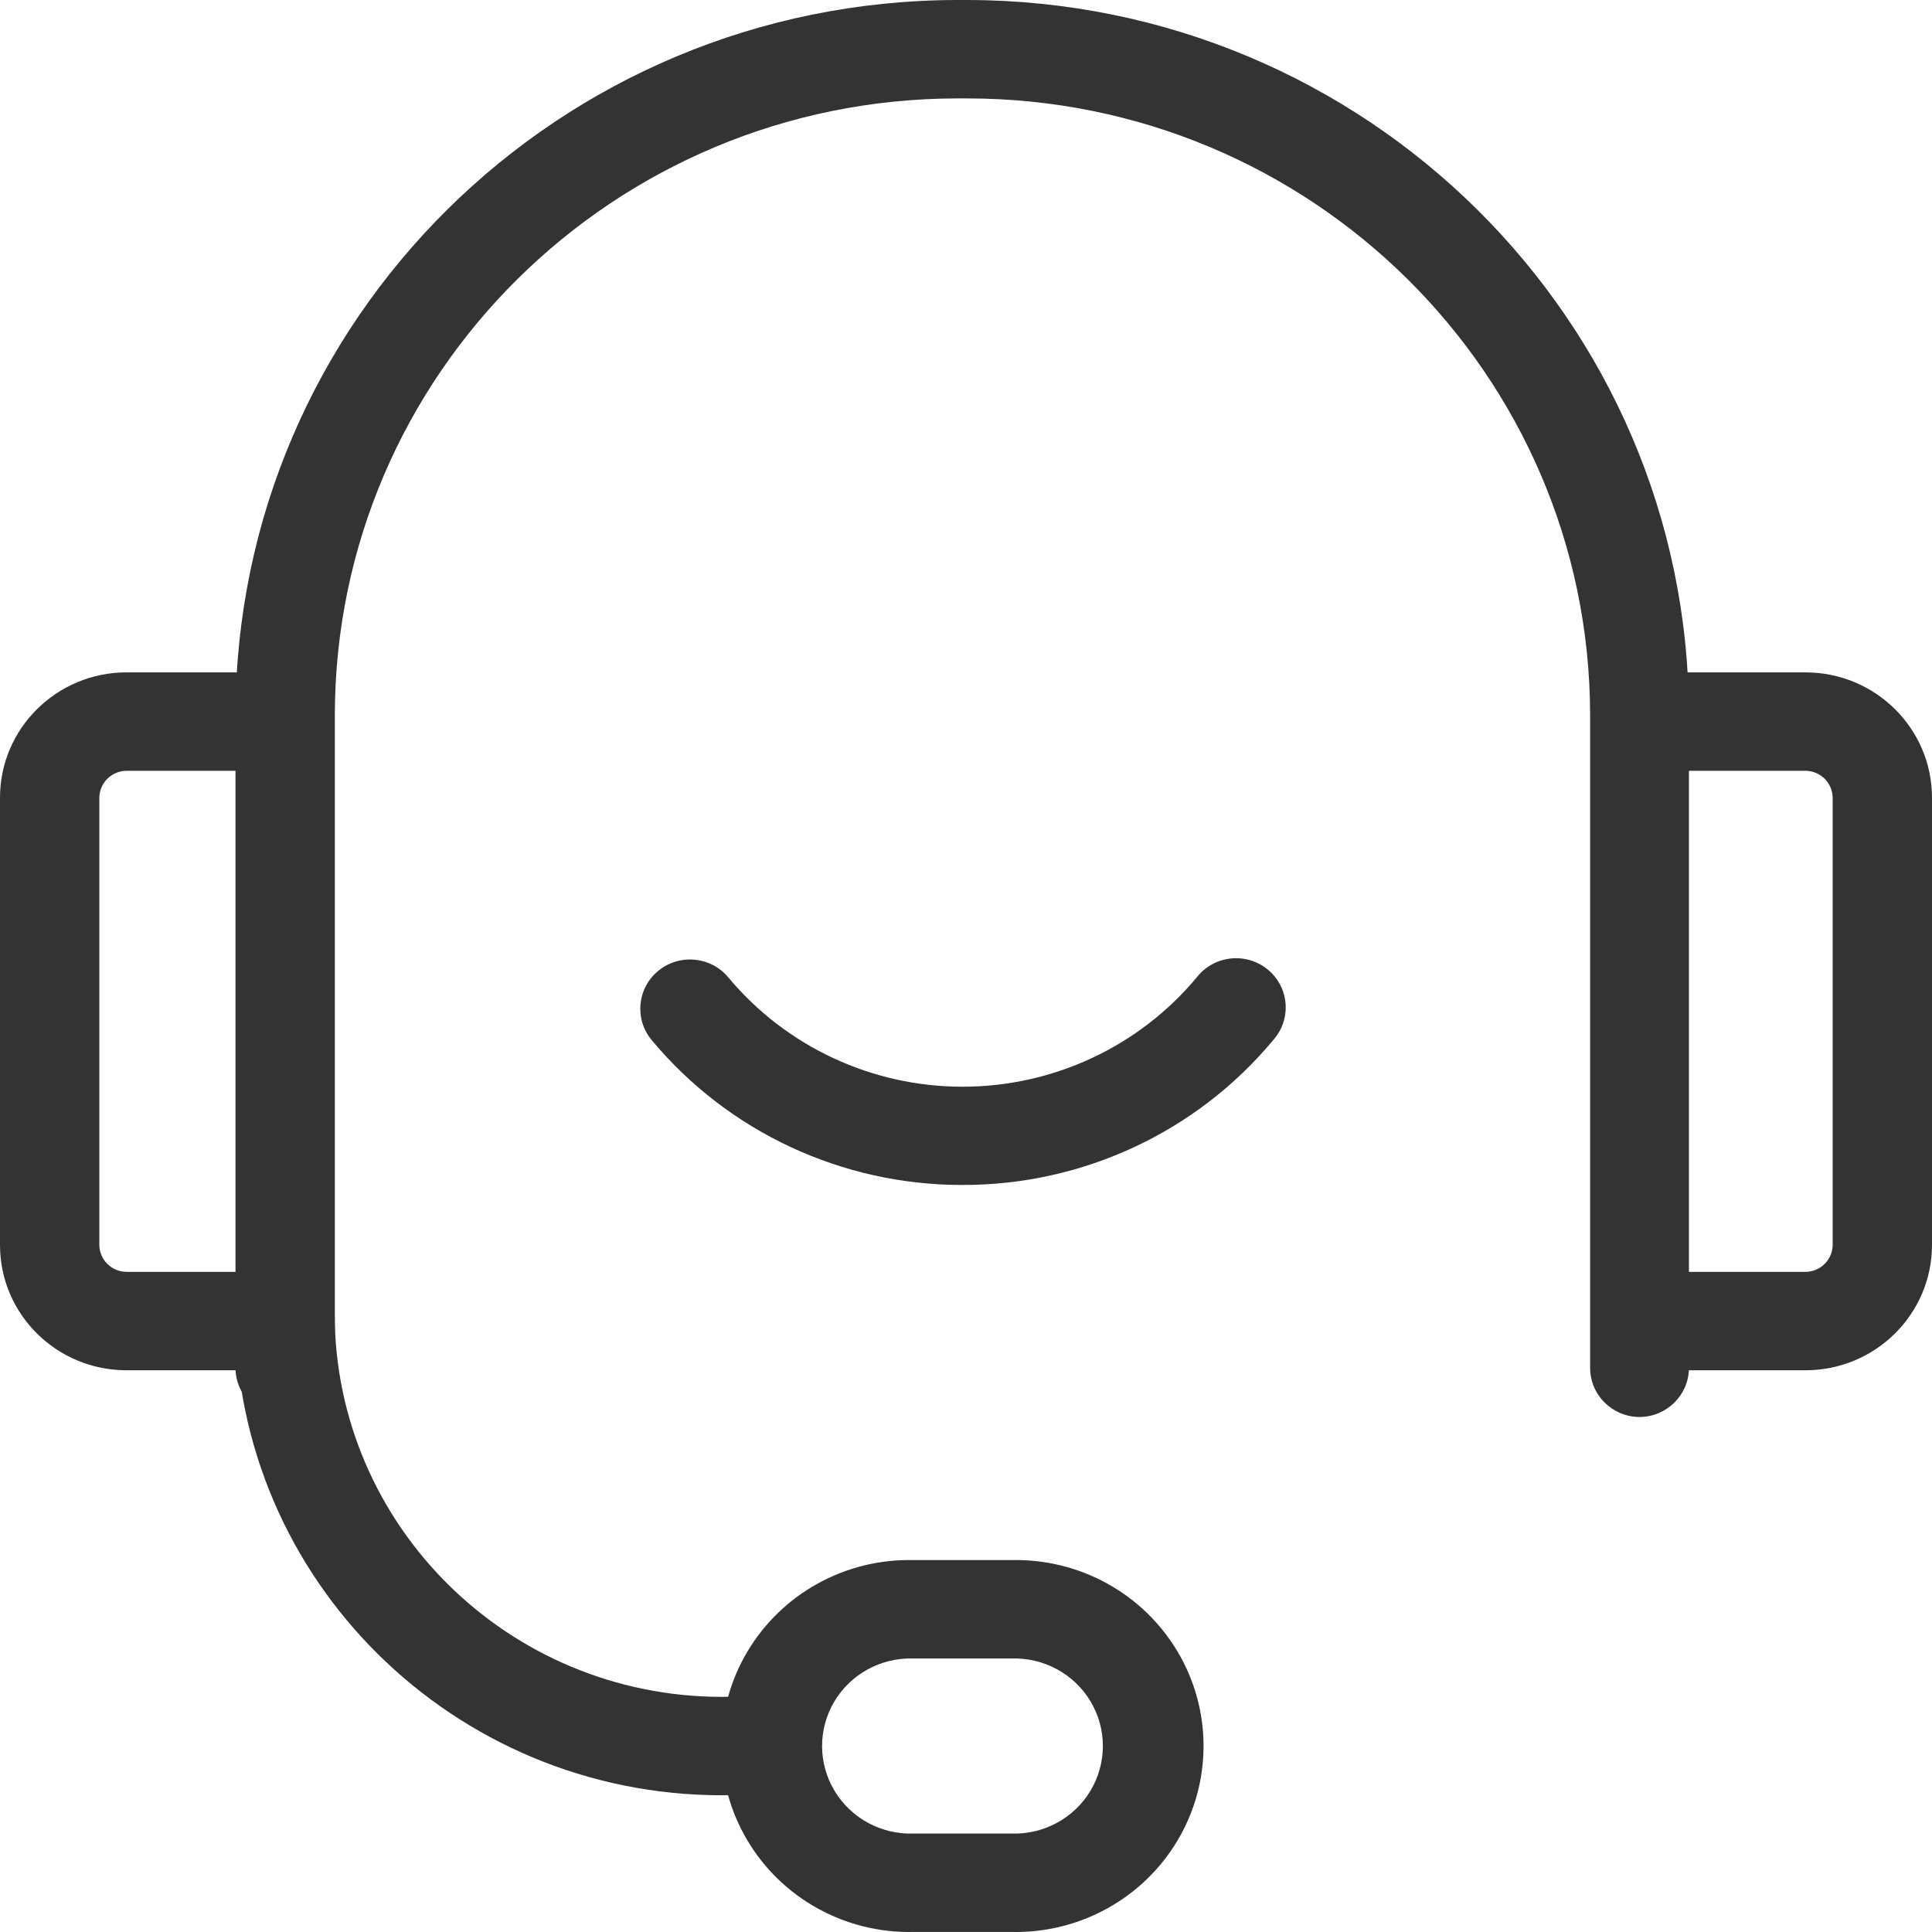
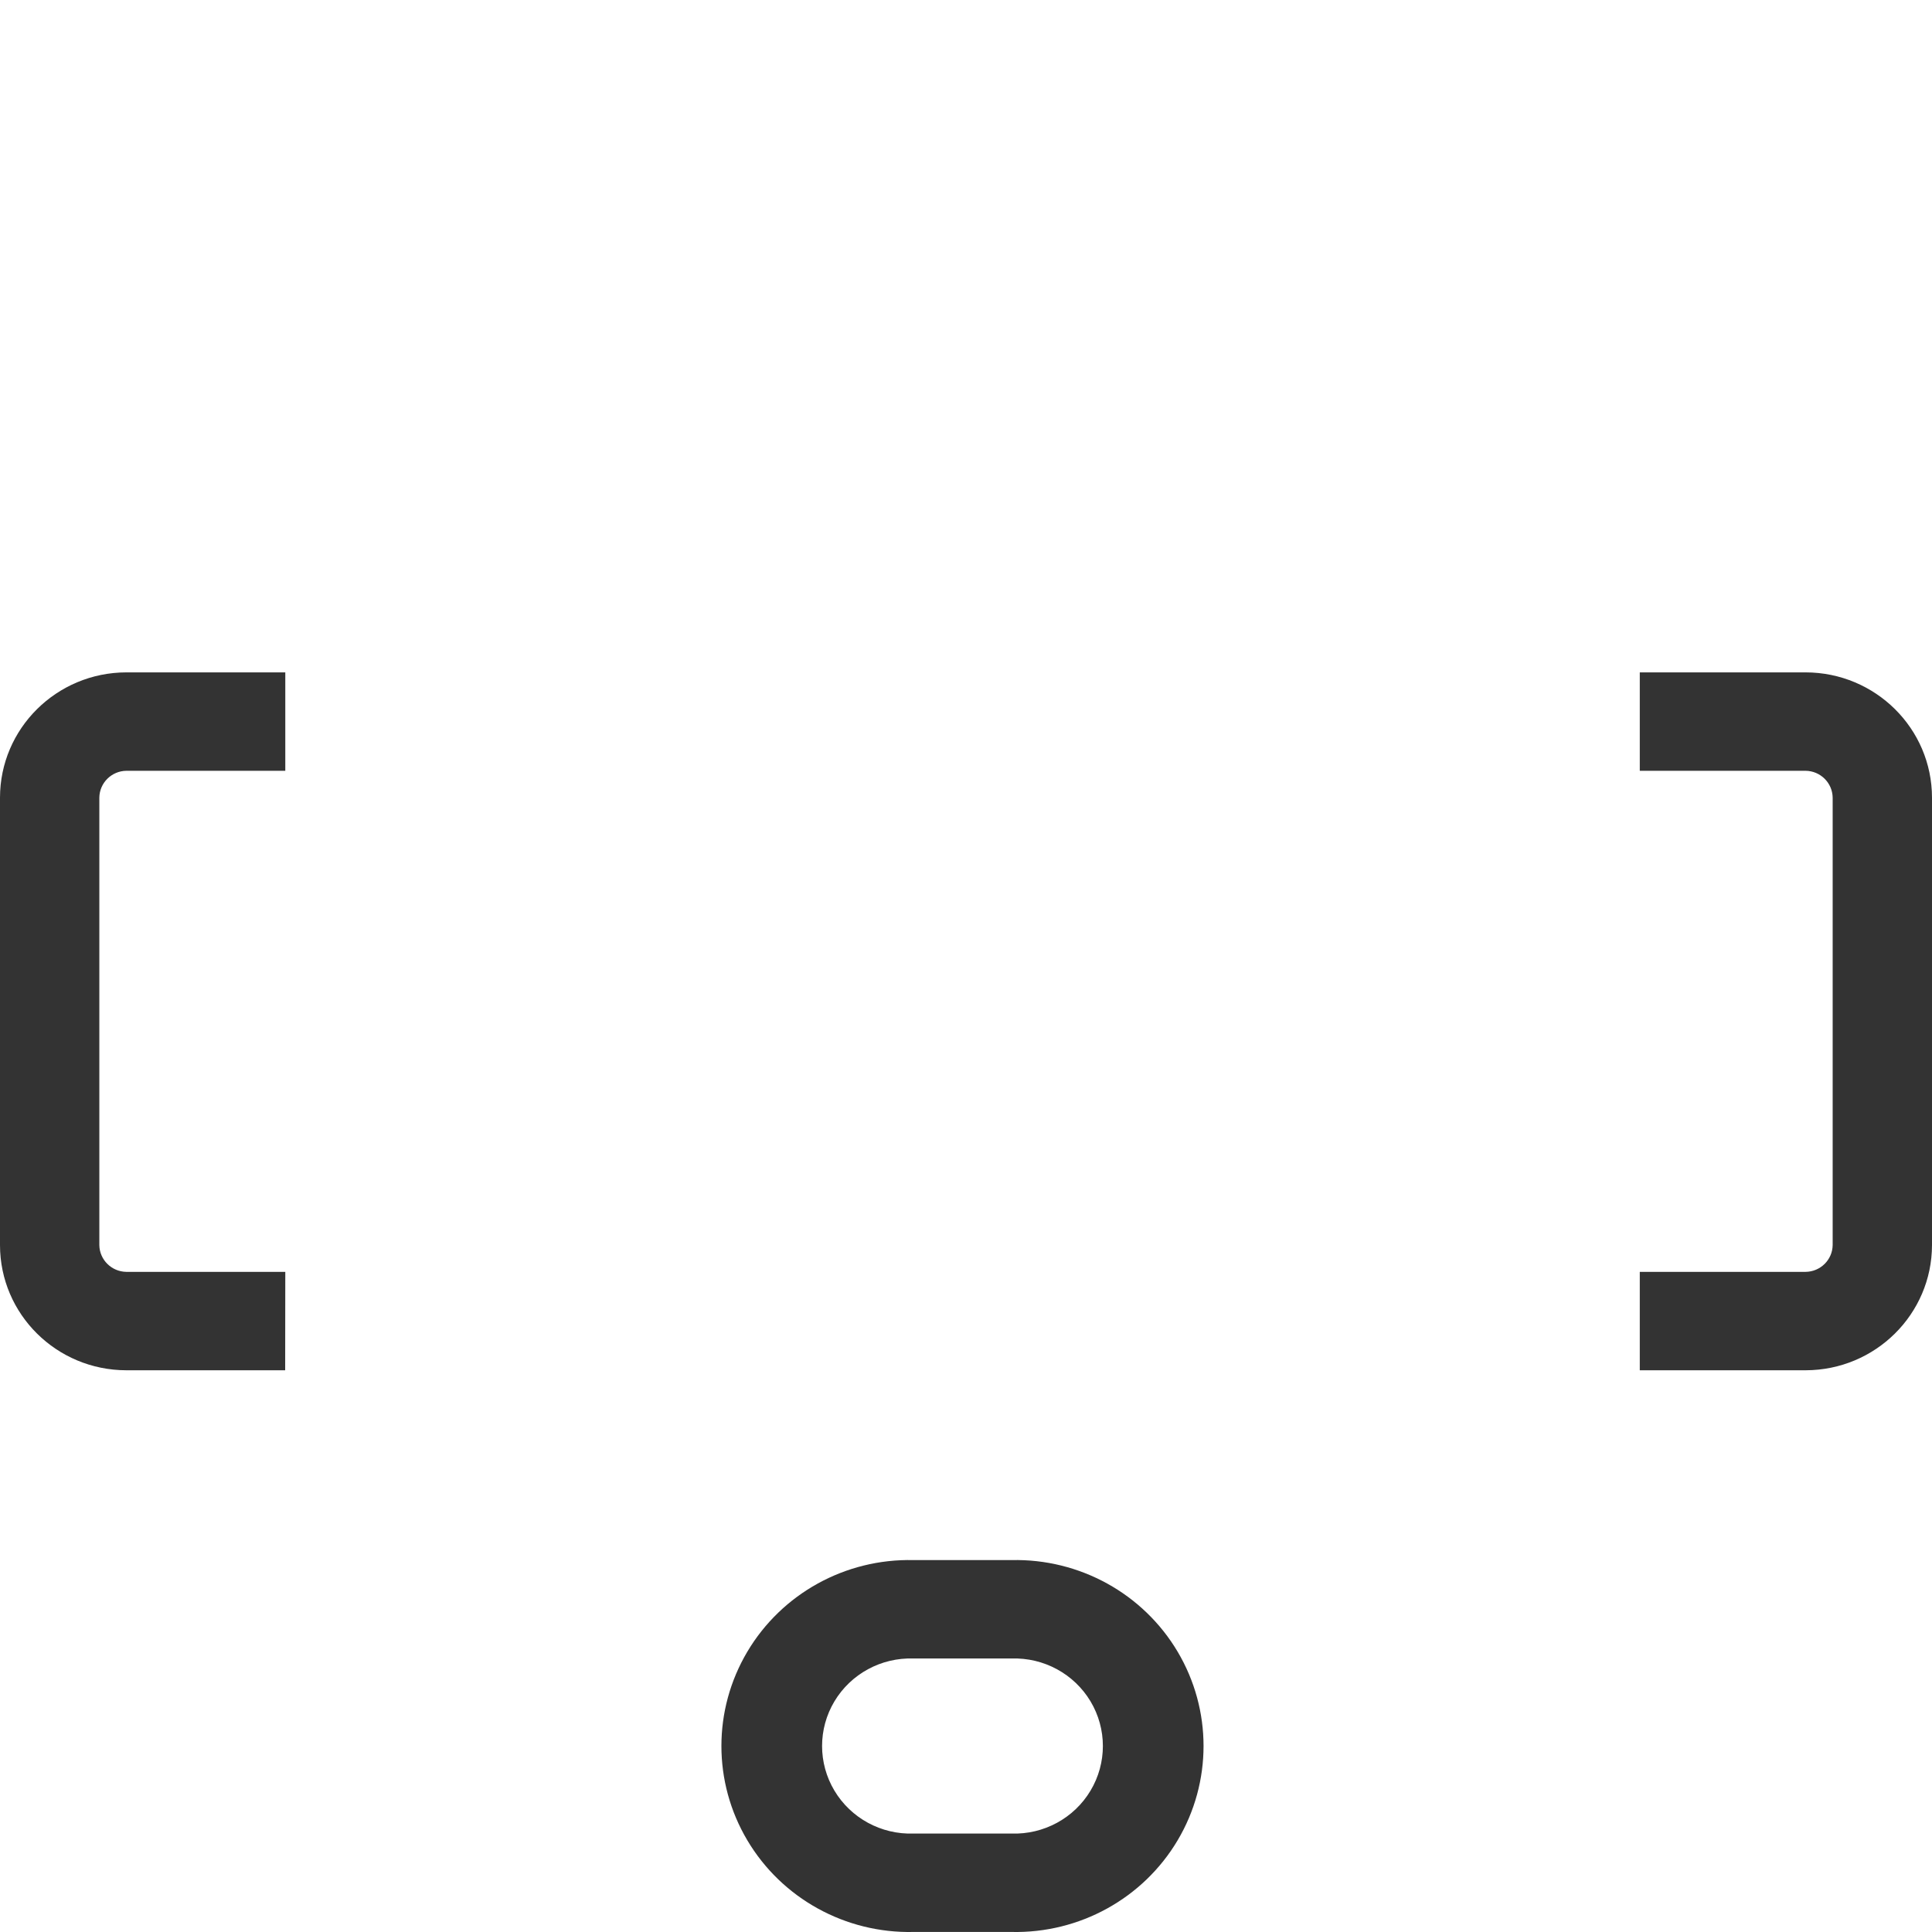
<svg xmlns="http://www.w3.org/2000/svg" width="48px" height="48px" viewBox="0 0 48 48" version="1.1">
  <title>热线</title>
  <g id="页面-1" stroke="none" stroke-width="1" fill="none" fill-rule="evenodd">
    <g id="6联系我们" transform="translate(-587, -972)" fill="#333333" fill-rule="nonzero">
      <g id="热线" transform="translate(587, 972)">
-         <path d="M40.74,35.205 C40.058,35.205 39.506,34.658 39.506,33.983 L39.506,17.757 C39.492,9.303 32.575,2.454 24.042,2.445 L23.795,2.445 C15.257,2.447 8.333,9.298 8.319,17.757 L8.319,33.983 C8.319,34.658 7.767,35.205 7.085,35.205 C6.404,35.205 5.851,34.658 5.851,33.983 L5.851,17.757 C5.868,7.954 13.887,0.012 23.783,0 L24.03,0 C33.928,0.011 41.95,7.958 41.961,17.764 L41.961,33.983 C41.961,34.653 41.416,35.198 40.74,35.205 Z" id="路径" />
        <path d="M7.085,34.044 L3.137,34.044 C1.404,34.041 0.001,32.65 0,30.934 L0,19.818 C0.001,18.1 1.406,16.708 3.139,16.705 L7.088,16.705 L7.088,19.15 L3.139,19.15 C2.77,19.155 2.472,19.452 2.468,19.818 L2.468,30.934 C2.473,31.299 2.771,31.594 3.139,31.599 L7.088,31.599 L7.085,34.044 Z M44.861,34.044 L40.74,34.044 L40.74,31.599 L44.861,31.599 C45.229,31.594 45.527,31.299 45.532,30.934 L45.532,19.818 C45.528,19.452 45.23,19.155 44.861,19.15 L40.74,19.15 L40.74,16.705 L44.861,16.705 C46.594,16.708 47.999,18.1 48,19.818 L48,30.934 C47.997,32.65 46.593,34.041 44.861,34.044 L44.861,34.044 Z M25.13,47.999 L22.694,47.999 C21.003,48.037 19.423,47.165 18.566,45.72 C17.709,44.275 17.709,42.483 18.566,41.038 C19.423,39.593 21.003,38.721 22.694,38.76 L25.13,38.76 C26.822,38.721 28.402,39.593 29.259,41.038 C30.116,42.483 30.116,44.275 29.259,45.72 C28.402,47.165 26.822,48.037 25.13,47.999 Z M22.694,41.205 C21.893,41.178 21.14,41.587 20.731,42.27 C20.322,42.954 20.322,43.804 20.731,44.488 C21.14,45.172 21.893,45.581 22.694,45.554 L25.13,45.554 C25.932,45.581 26.685,45.172 27.094,44.488 C27.503,43.804 27.503,42.954 27.094,42.27 C26.685,41.587 25.932,41.178 25.13,41.205 L22.694,41.205 Z" id="形状" />
-         <path d="M17.939,44.603 C11.26,44.603 5.846,39.24 5.846,32.623 L8.314,32.623 C8.314,37.889 12.623,42.158 17.939,42.158 C18.43,42.157 18.92,42.12 19.405,42.048 L19.777,44.464 C19.169,44.557 18.554,44.603 17.939,44.603 L17.939,44.603 Z M23.909,29.44 C20.923,29.444 18.092,28.123 16.192,25.842 C15.757,25.321 15.83,24.55 16.356,24.119 C16.881,23.688 17.66,23.761 18.094,24.282 C19.528,26.003 21.662,26.999 23.914,26.999 C26.166,26.999 28.3,26.003 29.733,24.282 C30.008,23.928 30.456,23.752 30.901,23.821 C31.346,23.89 31.717,24.194 31.87,24.613 C32.023,25.033 31.933,25.502 31.636,25.837 C29.735,28.124 26.899,29.447 23.909,29.44 L23.909,29.44 Z" id="形状" />
      </g>
    </g>
  </g>
</svg>